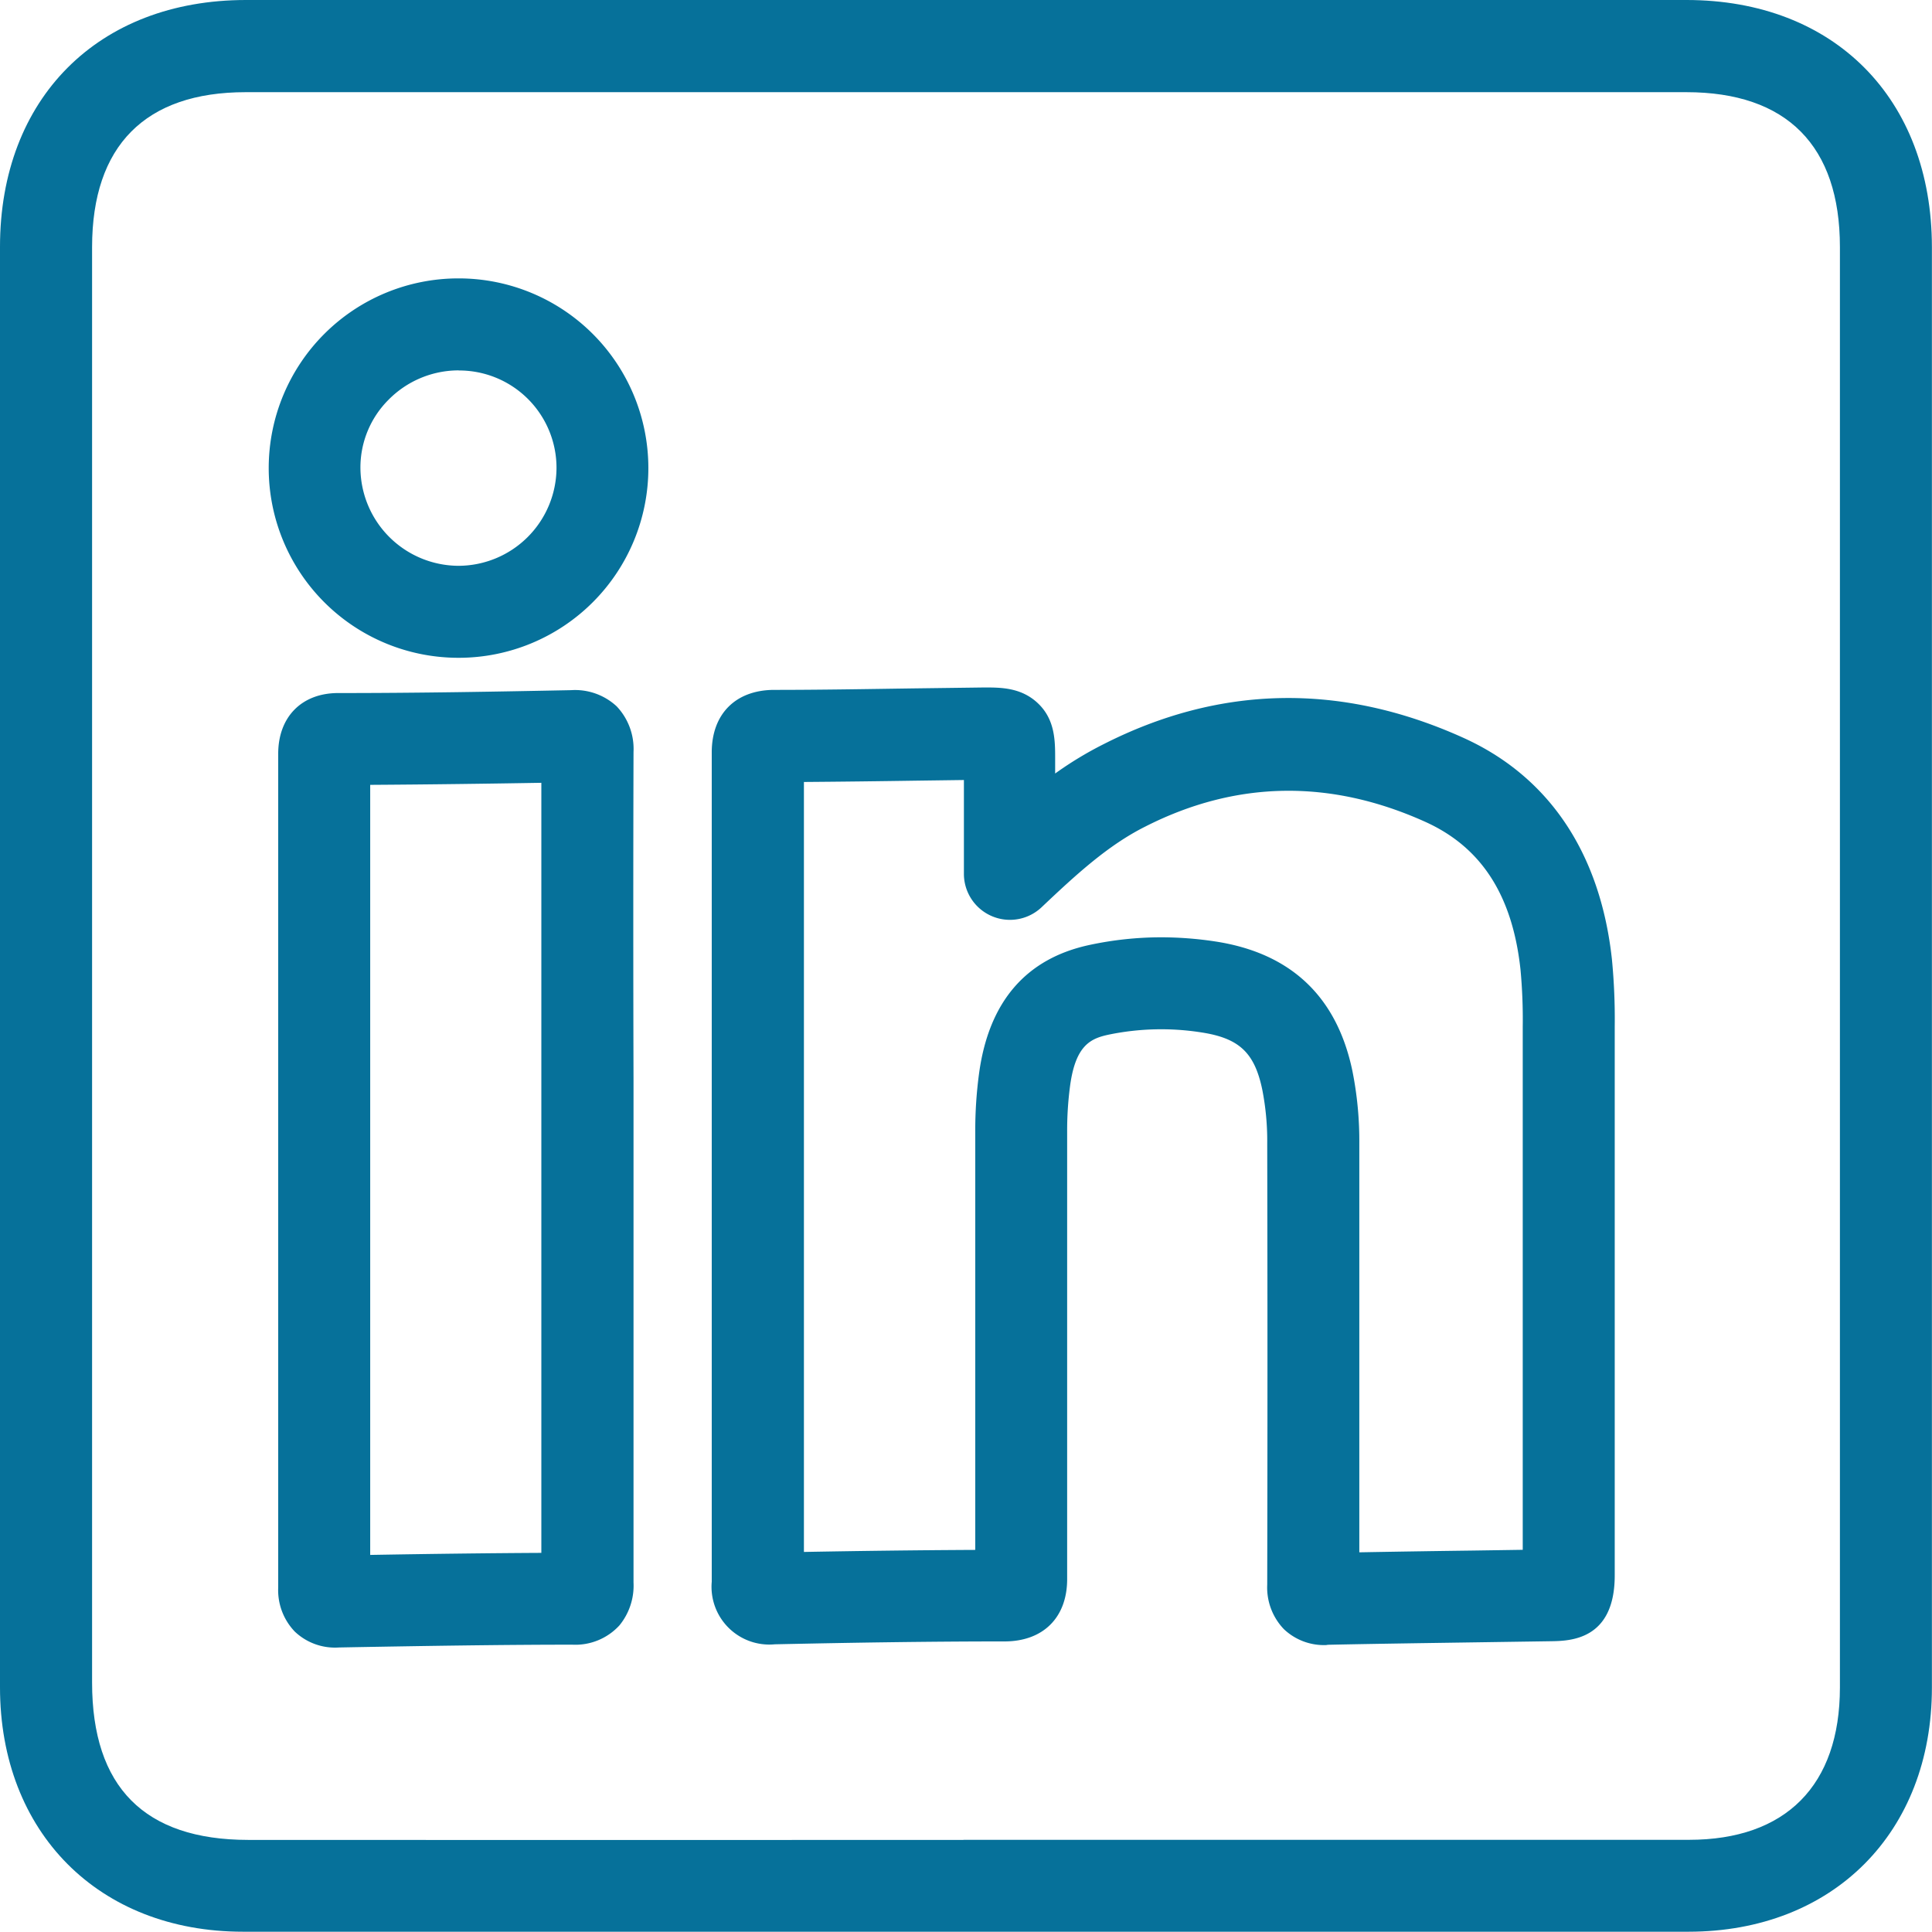
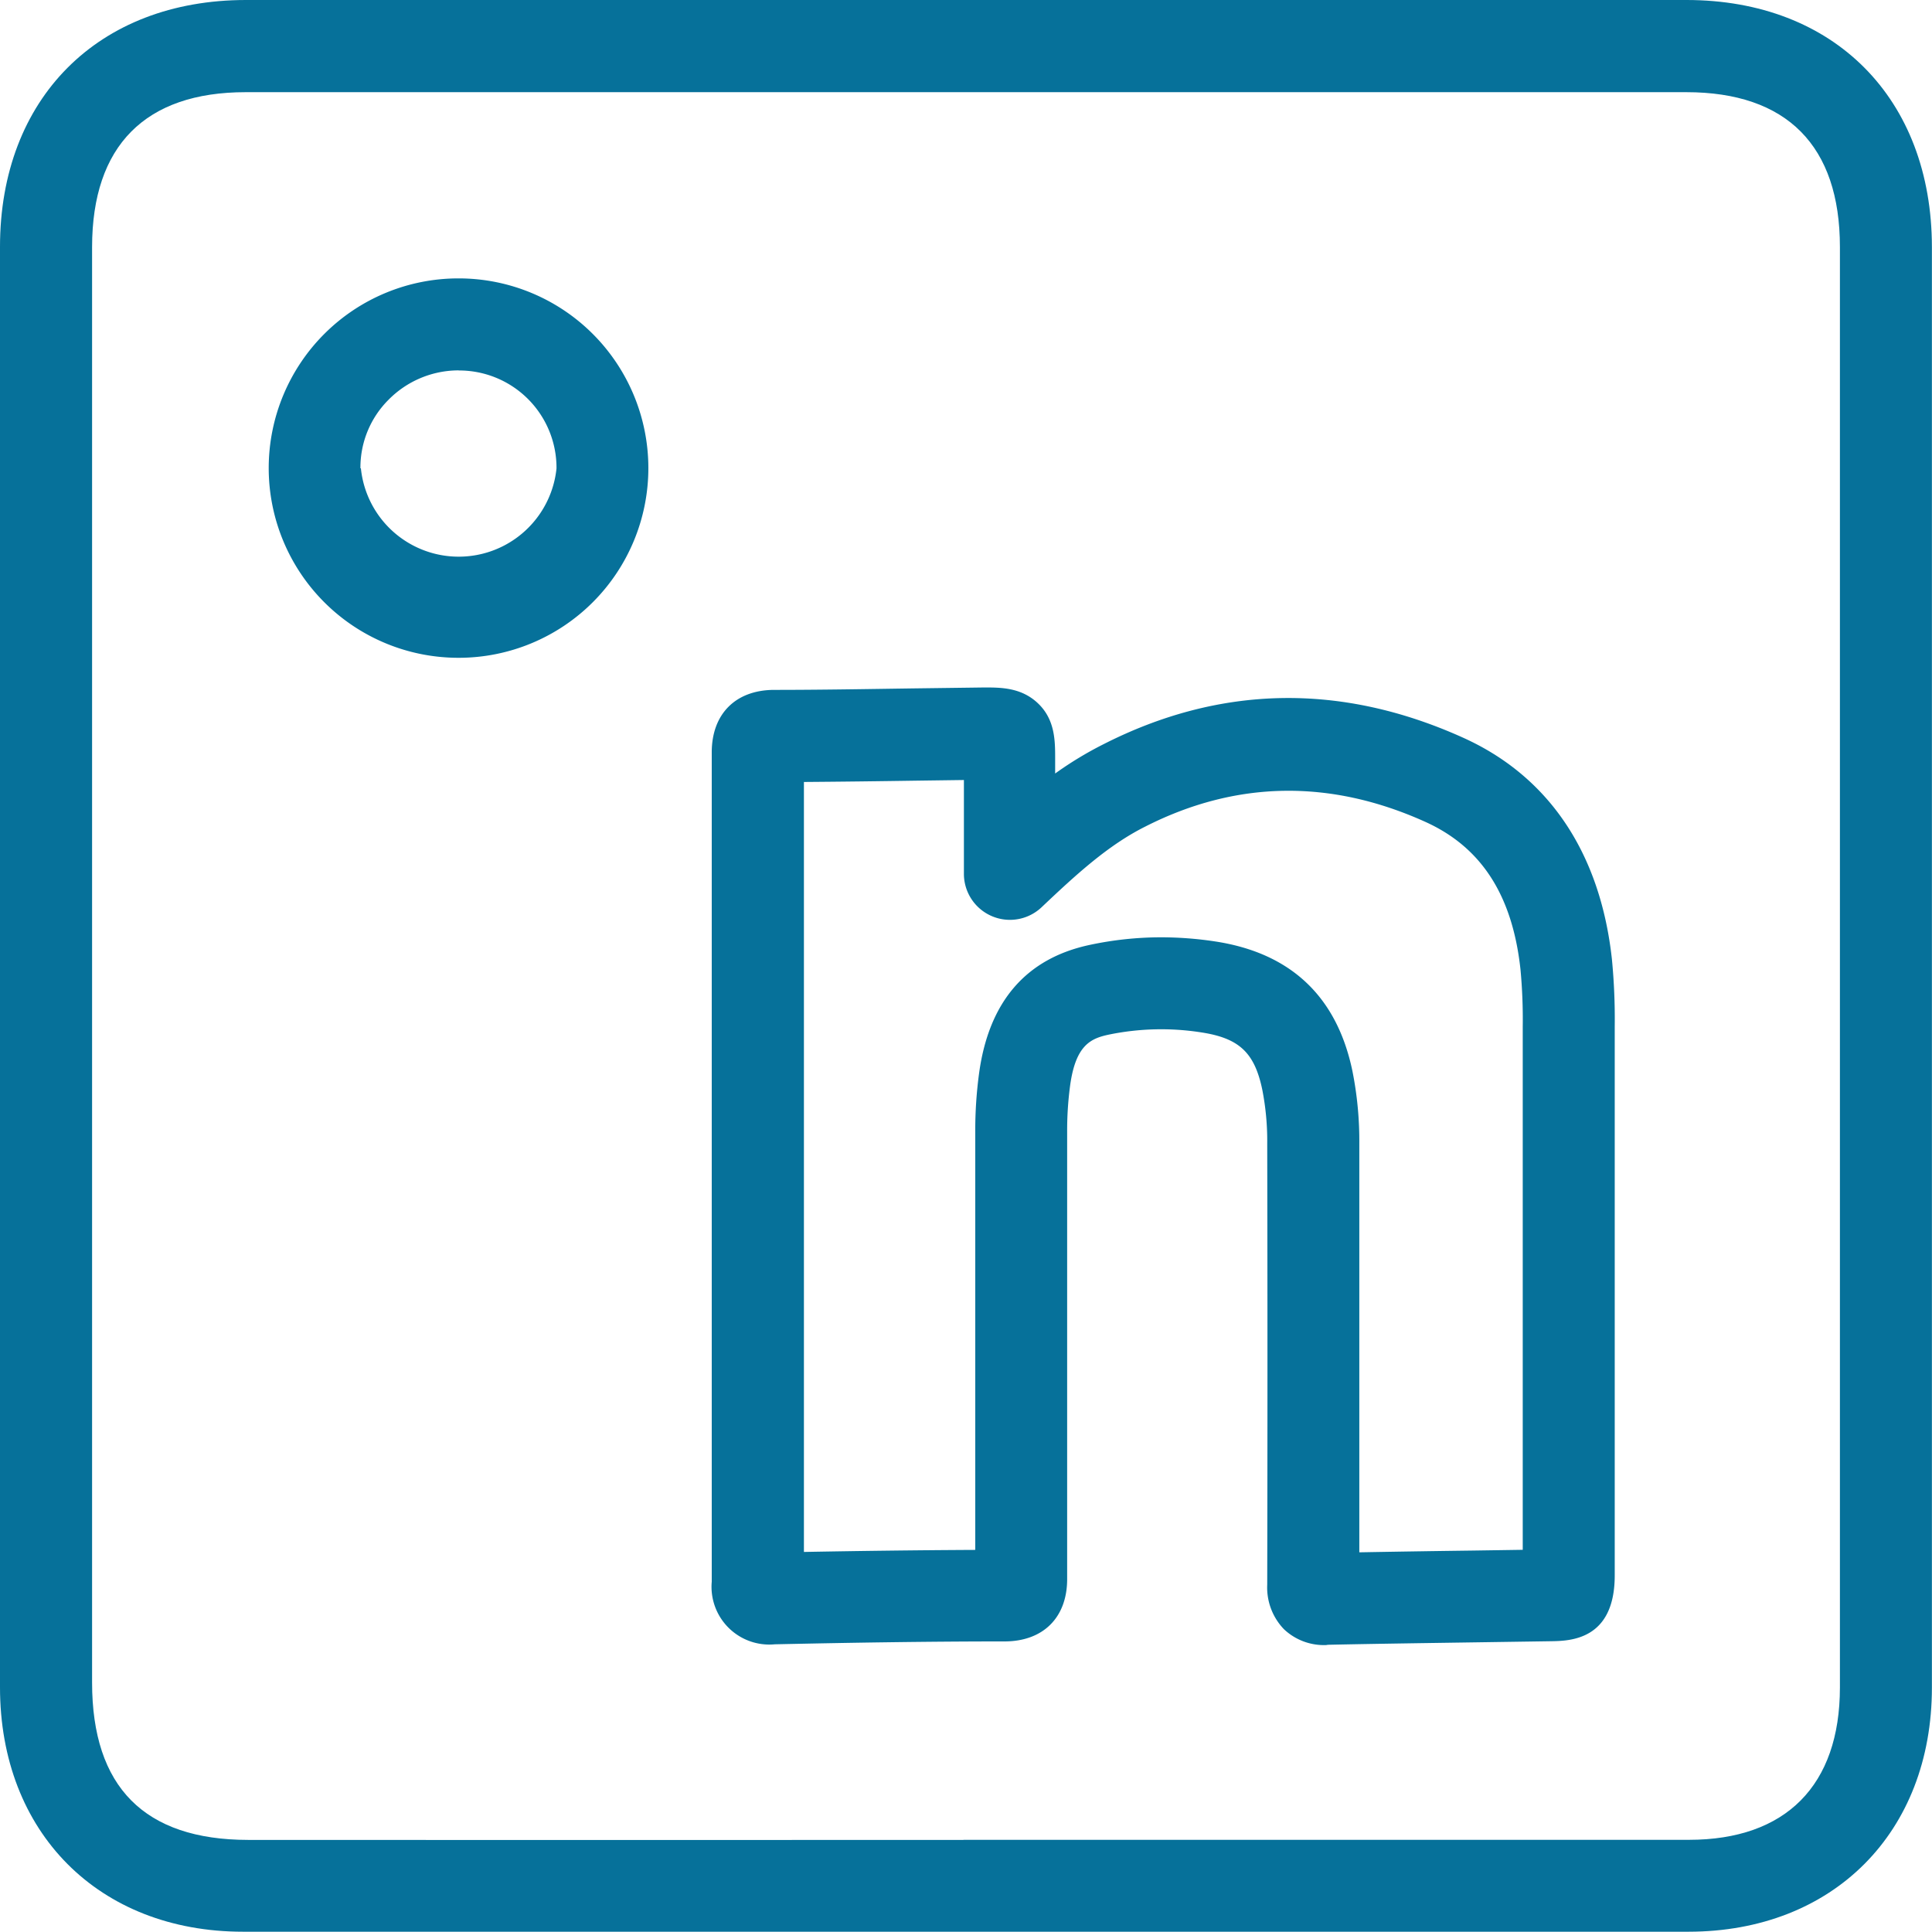
<svg xmlns="http://www.w3.org/2000/svg" viewBox="0 0 207.71 207.71">
  <defs>
    <style>.cls-1{fill:#06719A;}</style>
  </defs>
  <title>Middel 8</title>
  <g id="Laag_2" data-name="Laag 2">
    <g id="Laag_1-2" data-name="Laag 1">
      <path class="cls-1" d="M104.43,0q38.44,0,76.88,0c15.88,0,26.38,10.59,26.39,26.57q0,77.43,0,154.86c0,15.58-10.62,26.24-26.16,26.25q-77.71,0-155.41,0C10.61,207.68,0,197,0,181.4Q0,104,0,26.54C0,10.59,10.54,0,26.45,0Q65.44,0,104.43,0Zm-.85,197.8q39,0,78,0c10.43,0,16.22-5.86,16.23-16.36q0-77.44,0-154.89c0-10.88-5.71-16.64-16.51-16.64q-77.44,0-154.89,0c-10.8,0-16.5,5.76-16.51,16.64q0,77.17,0,154.34c0,11.24,5.63,16.91,16.78,16.92Q65.13,197.83,103.58,197.81Z" />
      <path class="cls-1" d="M142.58,176.86a6.25,6.25,0,0,1-4.55-1.71,6.47,6.47,0,0,1-1.79-4.79q.05-23.69,0-47.39a28.61,28.61,0,0,0-.53-5.81c-.83-4-2.49-5.55-6.58-6.17a27.83,27.83,0,0,0-9.91.24c-1.93.41-3.57,1.1-4.17,5.47a36.25,36.25,0,0,0-.32,4.95v14q0,17.06,0,34.12c0,4.11-2.55,6.68-6.69,6.7-8.49,0-16.82.14-24.75.31a6.21,6.21,0,0,1-6.77-6.73c0-31.38,0-60.55,0-89.16,0-4.13,2.56-6.7,6.69-6.72,5,0,10.1-.09,15-.16l7.62-.1c1.79,0,4,0,5.8,1.74s1.81,4,1.81,5.89v1.62A38.76,38.76,0,0,1,118.66,80c12.54-6.37,25.55-6.6,38.64-.69,9.23,4.16,14.76,12.41,16,23.84a66.71,66.71,0,0,1,.3,7.23q0,22.79,0,45.58v13.41c0,7-4.85,7.05-6.93,7.08l-8.11.12c-5.26.08-10.52.15-15.78.26Zm-17.79-76.09a38.94,38.94,0,0,1,5.82.44c8.15,1.23,13.12,5.92,14.79,13.94a38.41,38.41,0,0,1,.74,7.81q0,22,0,43.93,6.14-.11,12.28-.19l5.29-.08V156q0-22.79,0-45.59a57.71,57.71,0,0,0-.24-6.16c-.86-8-4.21-13.17-10.23-15.89-10.23-4.62-20.36-4.45-30.1.5-4,2-7.41,5.13-11.17,8.69A4.95,4.95,0,0,1,103.63,94V83.86l-5.2.07c-3.92.06-8,.11-12,.14,0,26.65,0,53.78,0,82.78,6-.11,12.15-.19,18.42-.22q0-15.51,0-30.94v-14a46,46,0,0,1,.41-6.29c1.05-7.72,5.06-12.37,11.93-13.82A36.85,36.85,0,0,1,124.79,100.77Z" />
-       <path class="cls-1" d="M36.28,177.13a6.28,6.28,0,0,1-4.58-1.71,6.43,6.43,0,0,1-1.79-4.75c0-28.29,0-57.61,0-89.63,0-3.95,2.51-6.51,6.4-6.53,8.82,0,17-.15,25.08-.31a6.58,6.58,0,0,1,4.9,1.73,6.65,6.65,0,0,1,1.82,4.91q-.05,17.63,0,35.24v19q0,17.53,0,35.06a6.74,6.74,0,0,1-1.51,4.6,6.42,6.42,0,0,1-5.06,2.08c-7.29,0-15.25.12-25.07.3ZM39.8,84.38c0,29.44,0,56.58,0,82.79,6.9-.12,12.88-.19,18.4-.22,0-10.67,0-21.27,0-31.86v-19q0-16,0-31.93C52.23,84.26,46.16,84.34,39.8,84.38Z" />
-       <path class="cls-1" d="M49.26,70.72a20.39,20.39,0,1,1,.05-40.79h0a20.39,20.39,0,0,1,0,40.79Zm.05-30.9A10.59,10.59,0,0,0,41.75,43a10.28,10.28,0,0,0-3,7.35A10.59,10.59,0,0,0,49.26,60.83h.05A10.57,10.57,0,0,0,59.83,50.36,10.47,10.47,0,0,0,49.32,39.83h0Z" />
+       <path class="cls-1" d="M49.26,70.72a20.39,20.39,0,1,1,.05-40.79h0a20.39,20.39,0,0,1,0,40.79Zm.05-30.9A10.59,10.59,0,0,0,41.75,43a10.28,10.28,0,0,0-3,7.35h.05A10.57,10.57,0,0,0,59.83,50.36,10.47,10.47,0,0,0,49.32,39.83h0Z" />
    </g>
  </g>
</svg>